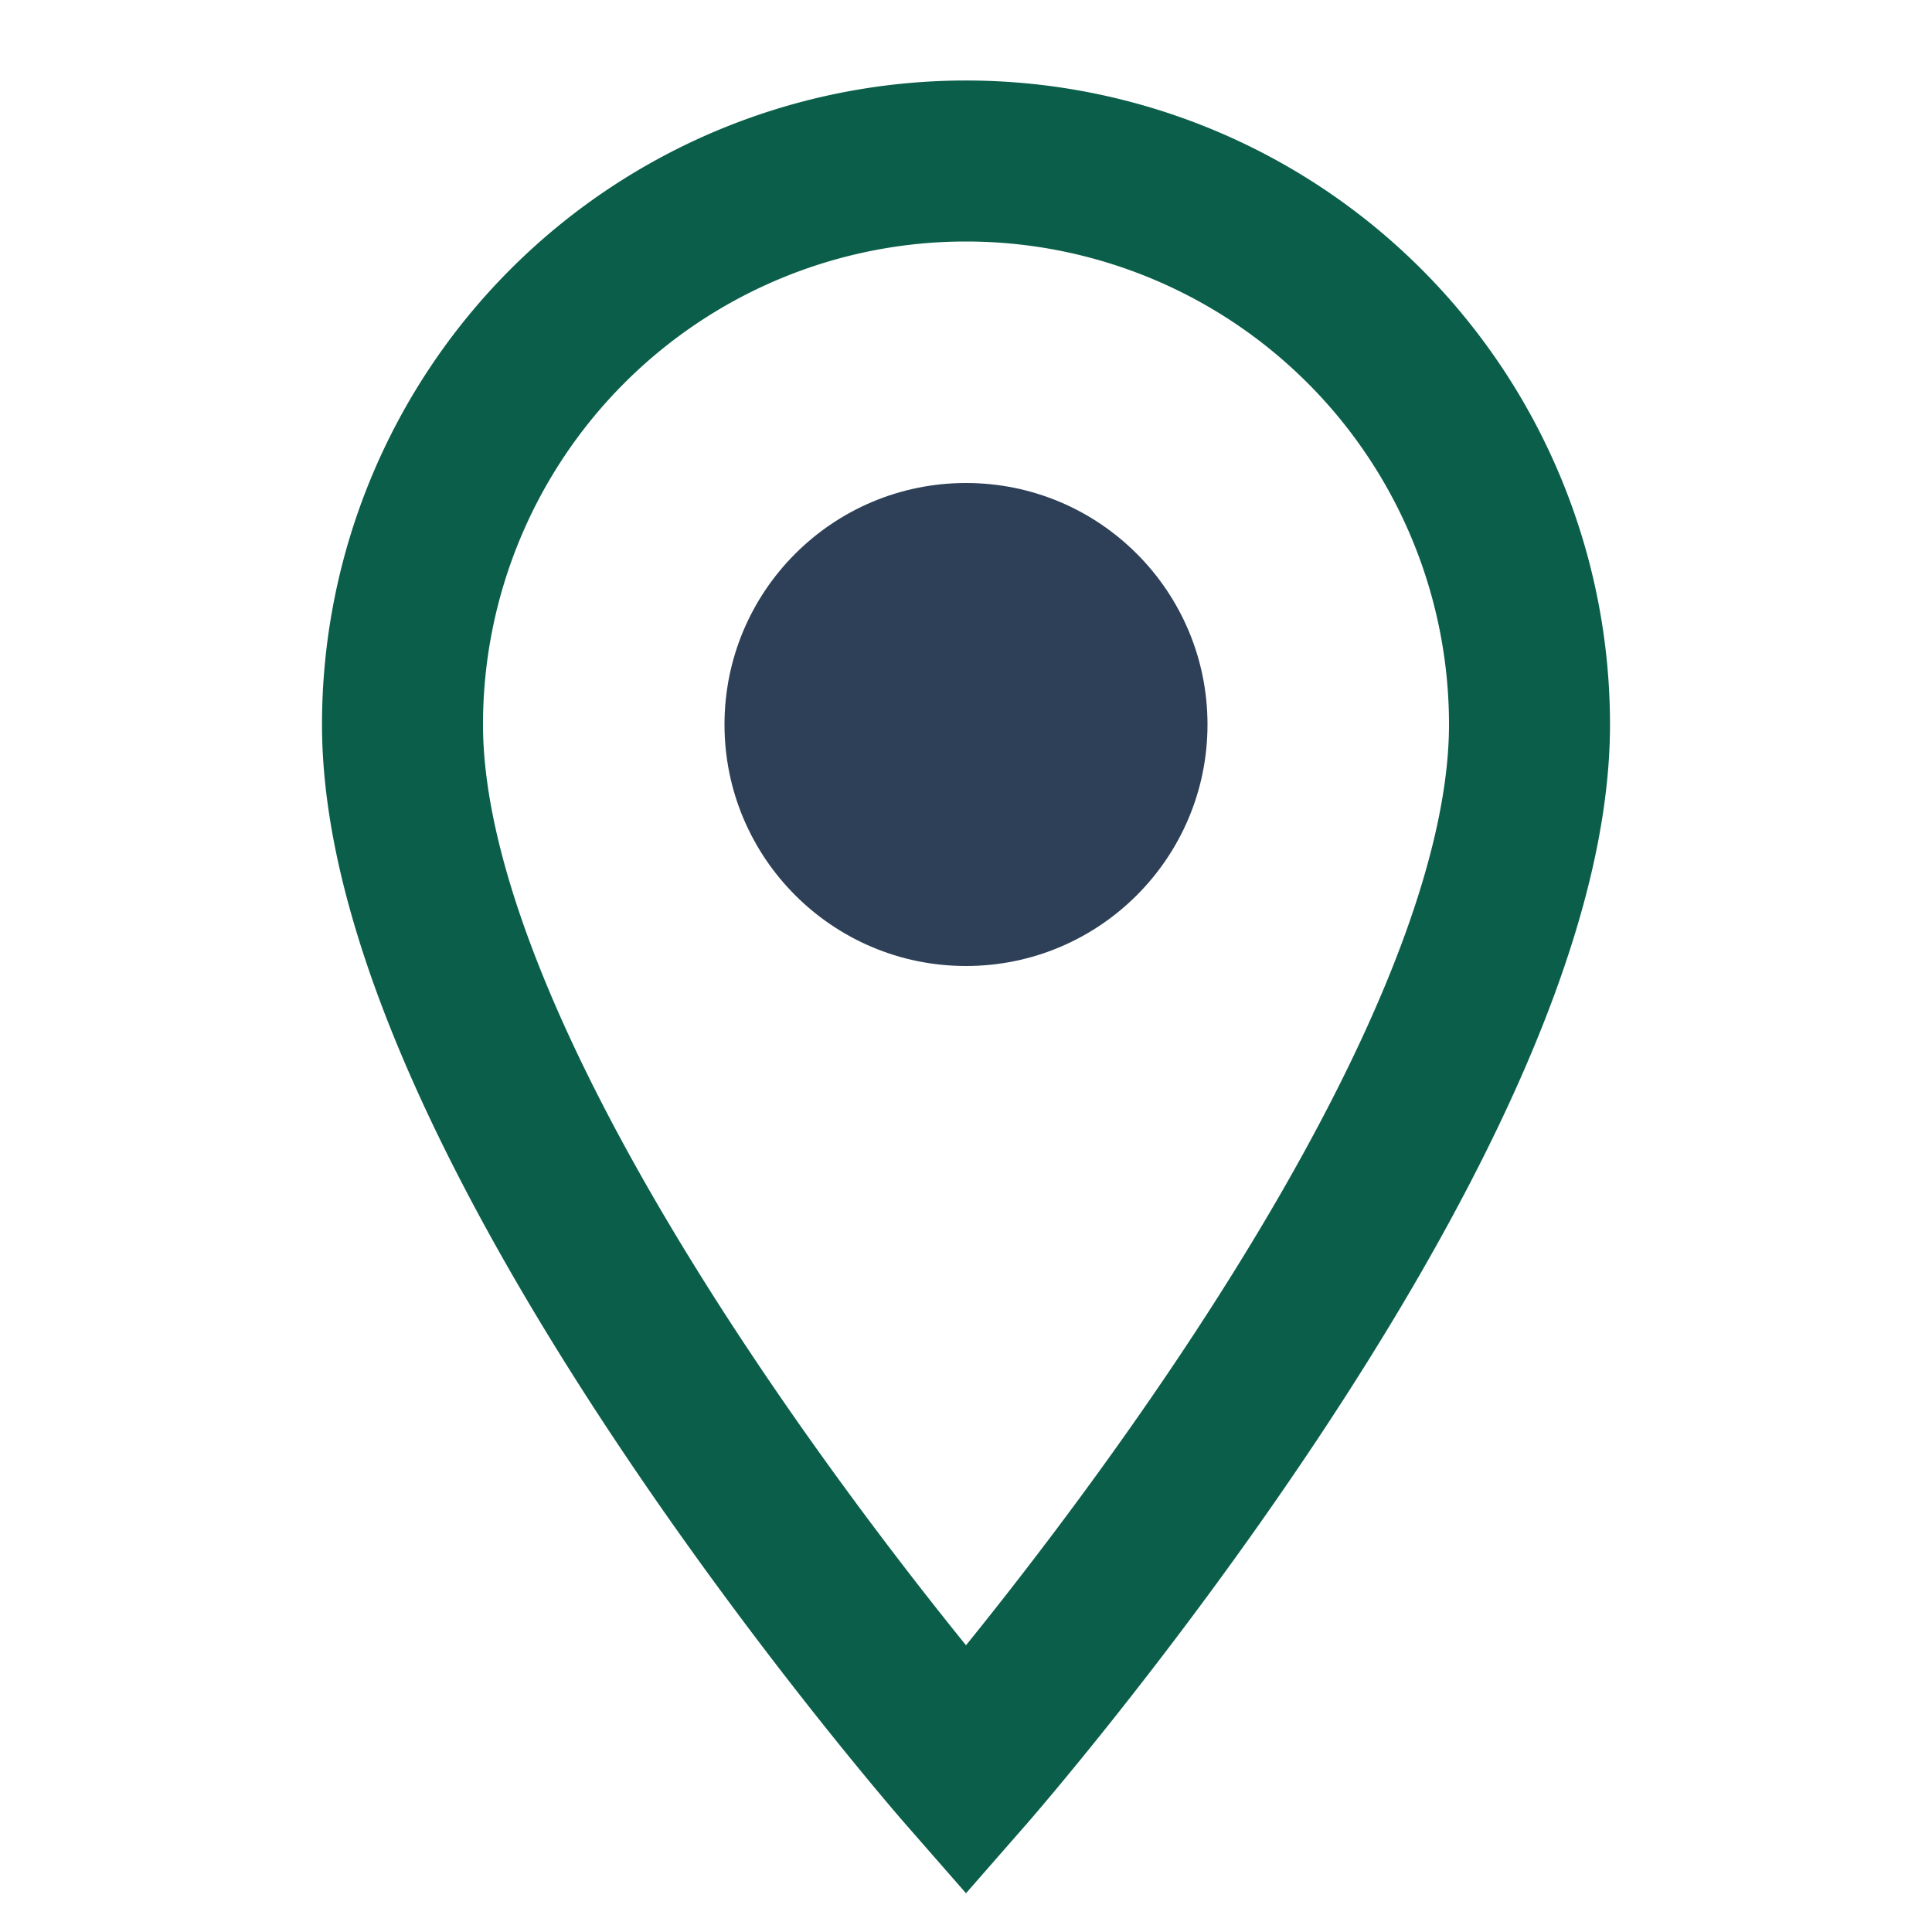
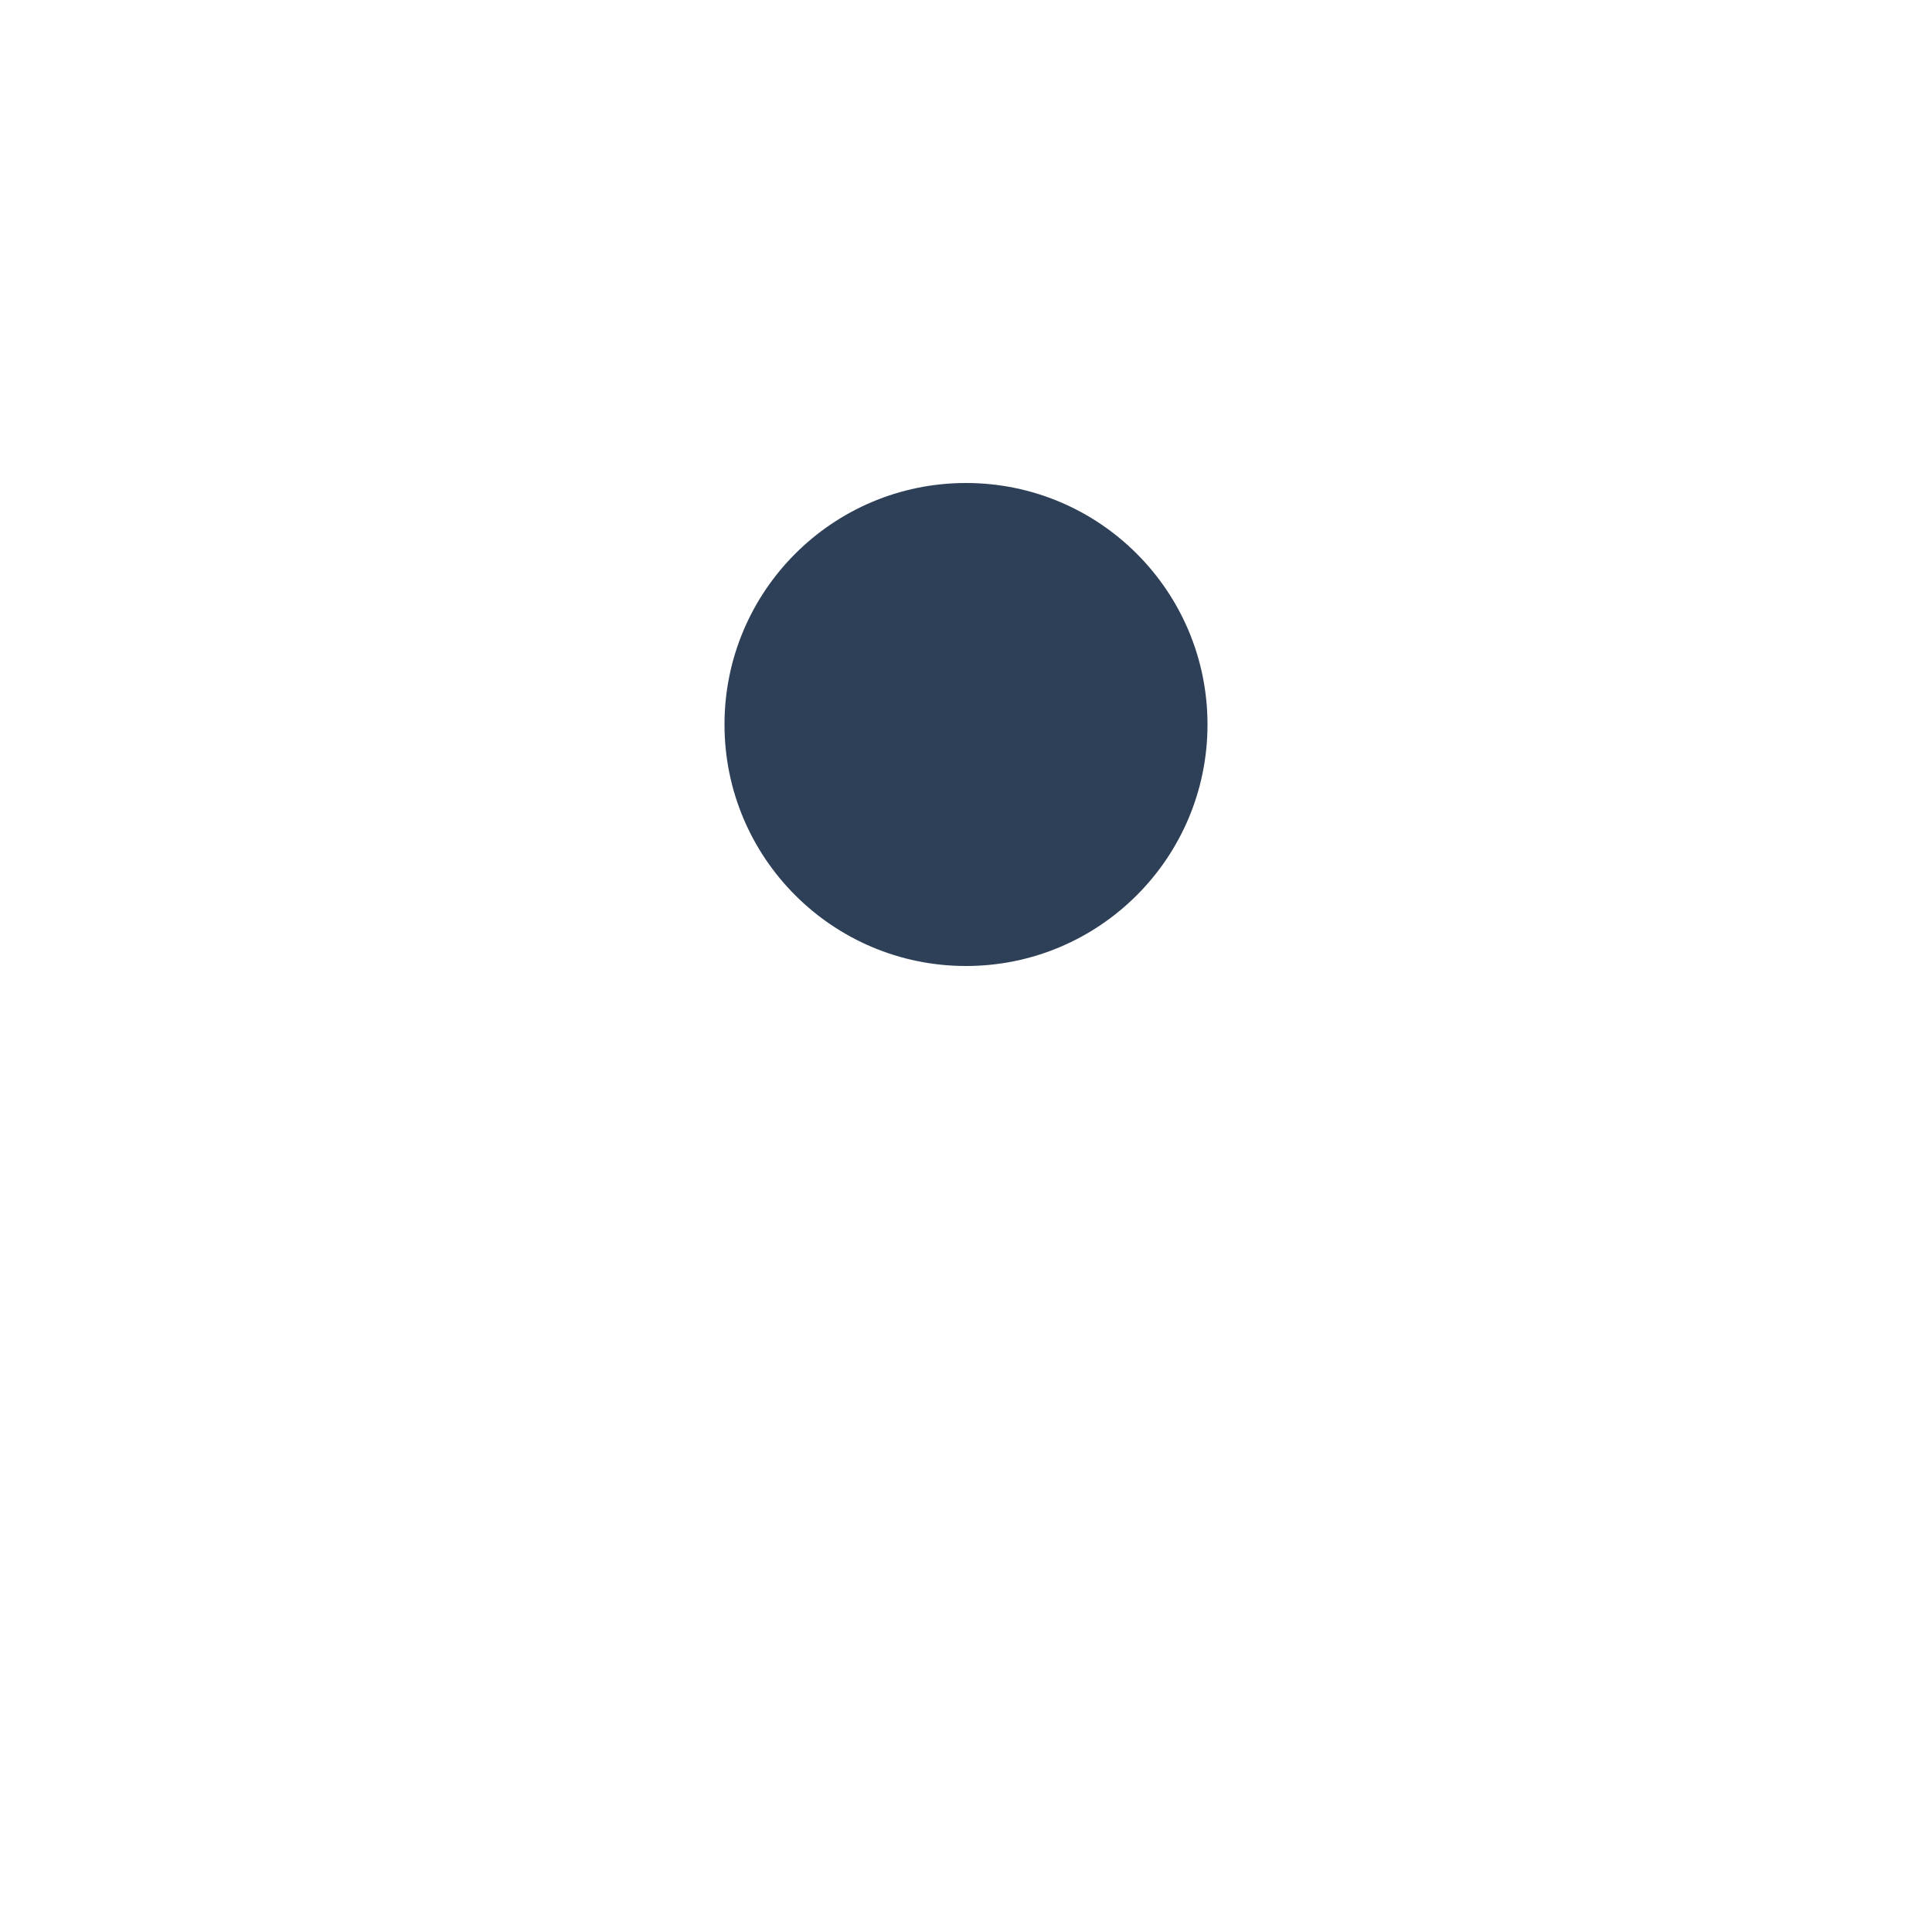
<svg xmlns="http://www.w3.org/2000/svg" width="24" height="24" viewBox="0 0 24 24">
-   <path d="M12 2a7 7 0 00-7 7c0 5 7 13 7 13s7-8 7-13a7 7 0 00-7-7z" fill="none" stroke="#0B5F4A" stroke-width="2" />
  <circle cx="12" cy="9" r="3" fill="#2E4057" />
</svg>